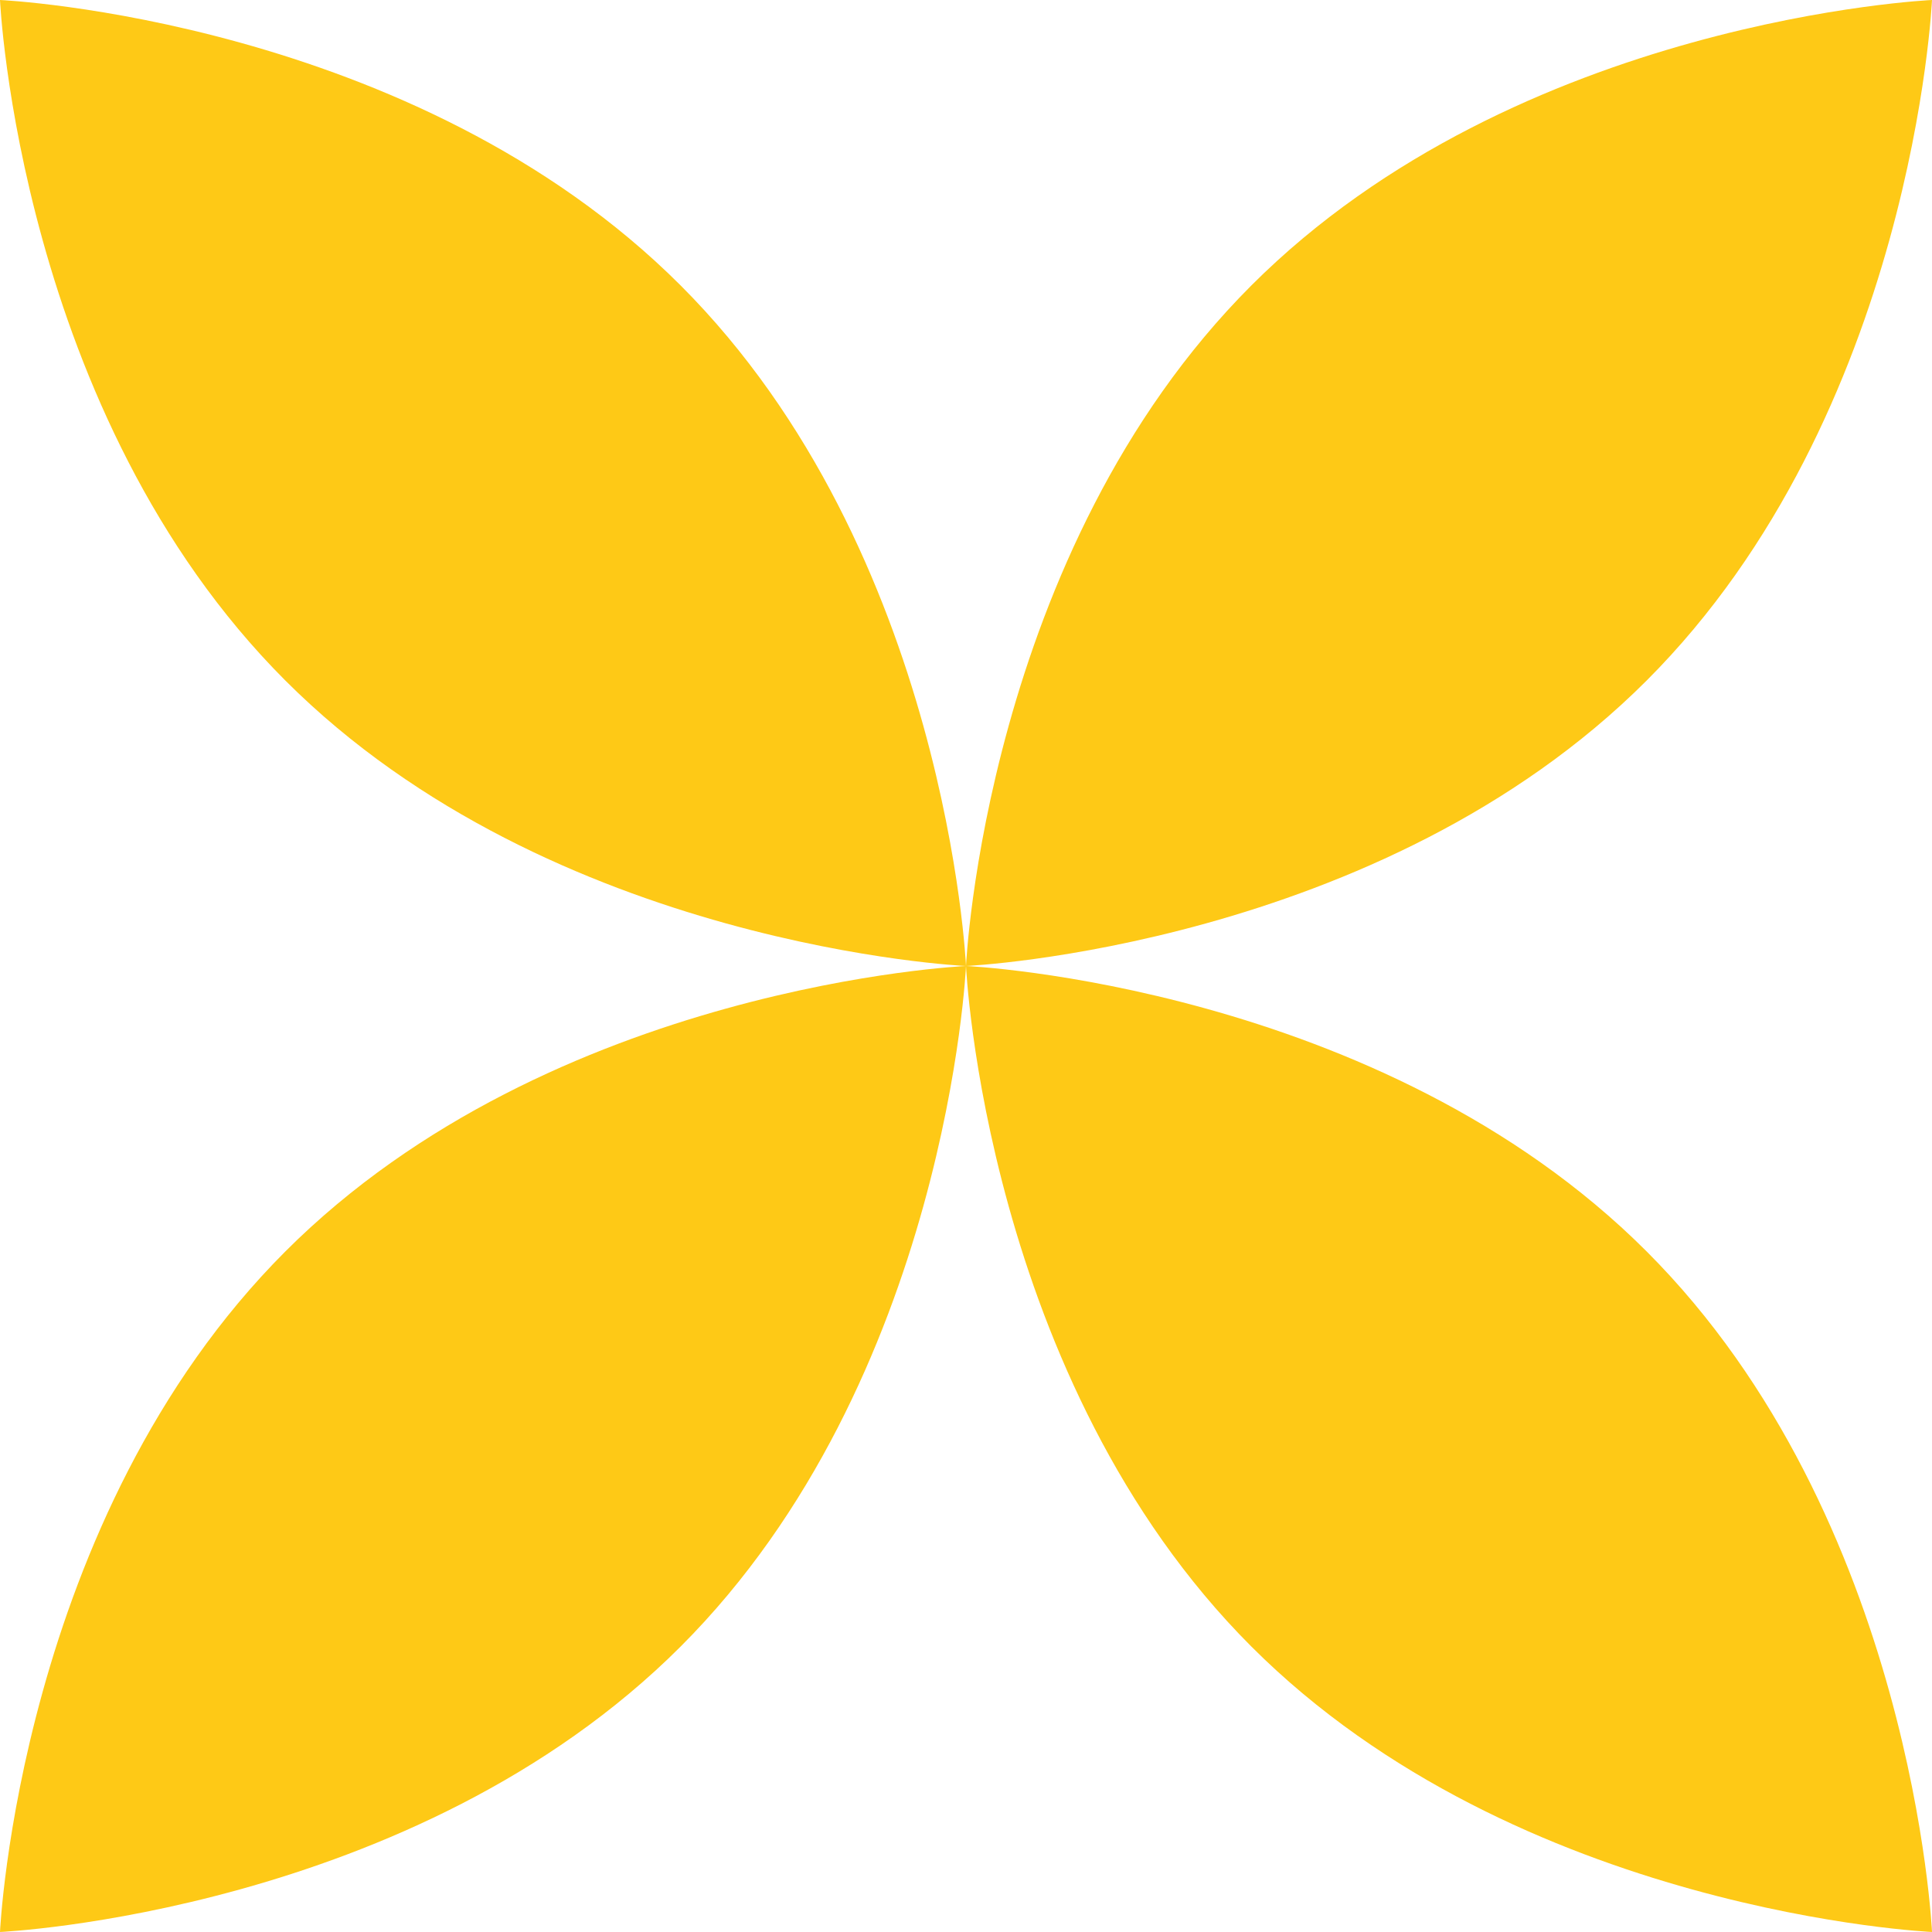
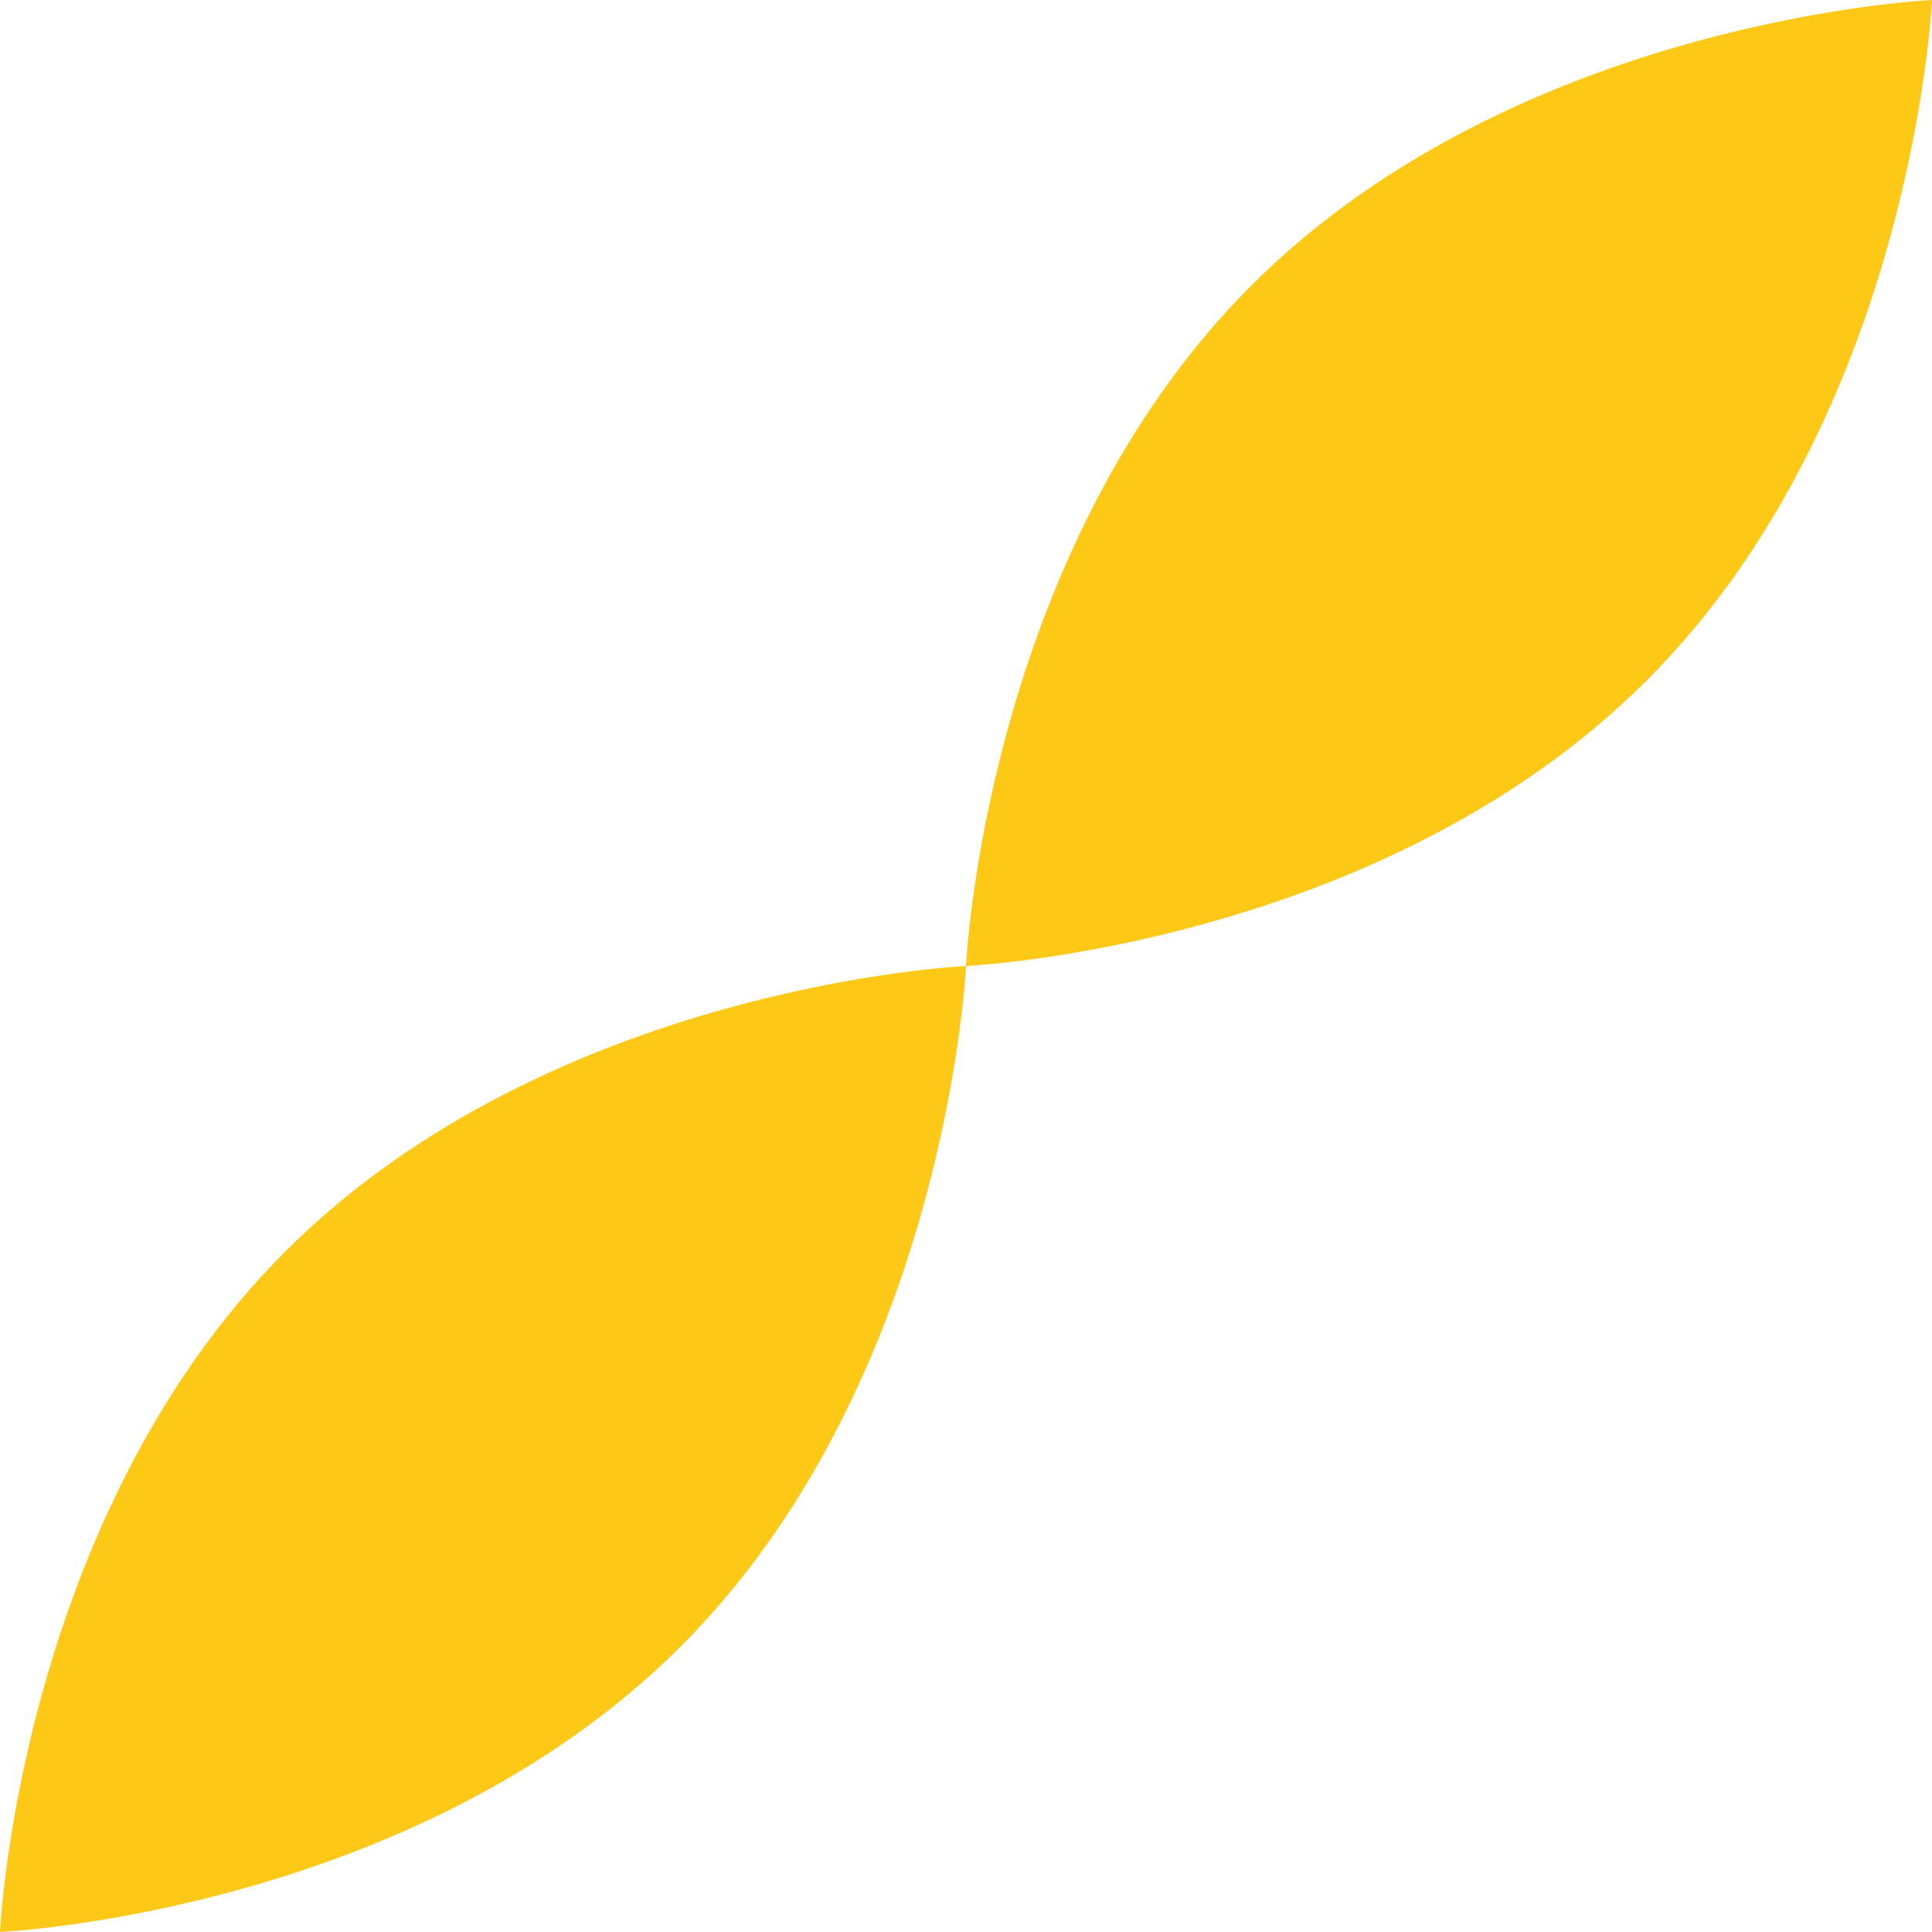
<svg xmlns="http://www.w3.org/2000/svg" id="uuid-ab7810ab-36ee-4586-a48f-b592be86d642" data-name="Layer 2" viewBox="0 0 120.759 120.758">
  <defs>
    <style>
      .uuid-07116e2f-3d53-4eed-af57-2c4f4166d1f3 {
        fill: #fec916;
        stroke-width: 0px;
      }
    </style>
  </defs>
  <g id="uuid-f6f5afe7-e311-4a3b-bb33-d103bfc7451d" data-name="Layer 1">
    <g>
      <path class="uuid-07116e2f-3d53-4eed-af57-2c4f4166d1f3" d="m78.219,17.839C94.892,1.166,120.759,0,120.759,0c0,0-1.166,25.867-17.839,42.54-16.673,16.673-42.54,17.839-42.54,17.839,0,0,1.166-25.867,17.839-42.54Z" />
-       <path class="uuid-07116e2f-3d53-4eed-af57-2c4f4166d1f3" d="m78.219,102.919c16.673,16.673,42.54,17.839,42.54,17.839,0,0-1.166-25.867-17.839-42.54-16.673-16.673-42.54-17.839-42.54-17.839,0,0,1.166,25.867,17.839,42.54Z" />
-       <path class="uuid-07116e2f-3d53-4eed-af57-2c4f4166d1f3" d="m42.54,17.839C25.867,1.166,0,0,0,0c0,0,1.166,25.867,17.839,42.54,16.673,16.673,42.54,17.839,42.54,17.839,0,0-1.166-25.867-17.839-42.54Z" />
      <path class="uuid-07116e2f-3d53-4eed-af57-2c4f4166d1f3" d="m42.54,102.919C25.867,119.592,0,120.758,0,120.758c0,0,1.166-25.867,17.839-42.54,16.673-16.673,42.54-17.839,42.54-17.839,0,0-1.166,25.867-17.839,42.54Z" />
    </g>
  </g>
</svg>